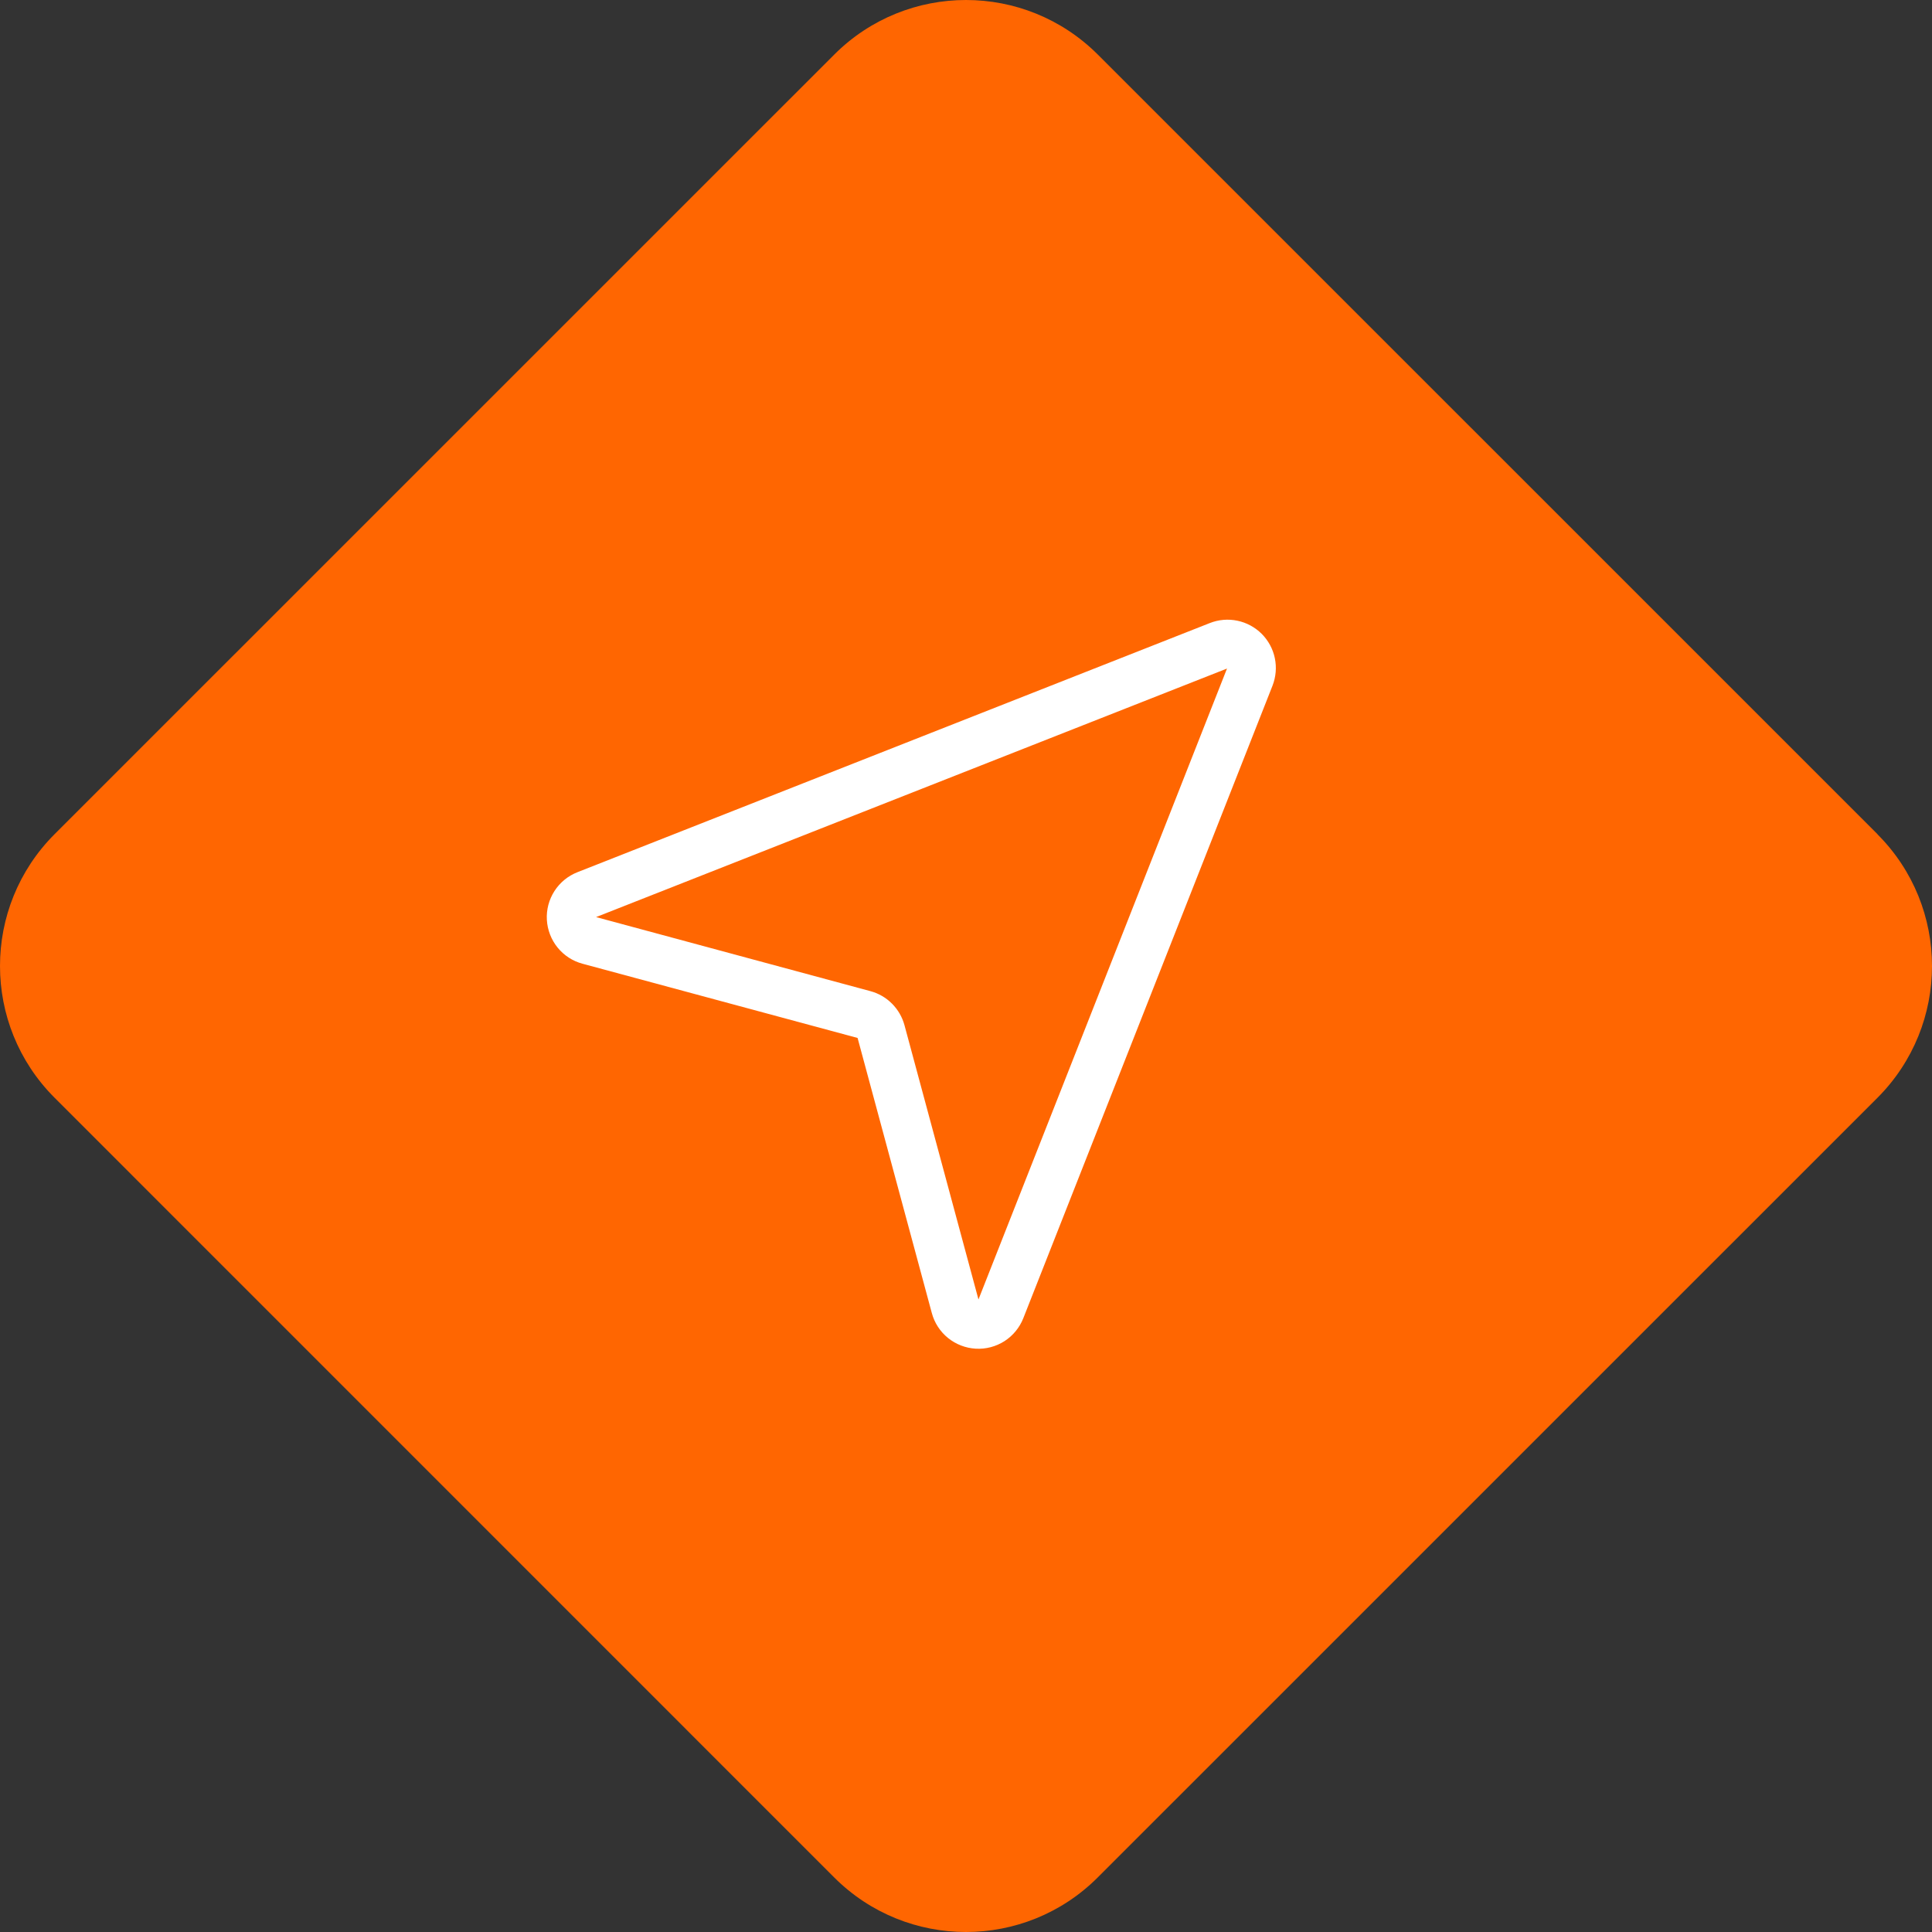
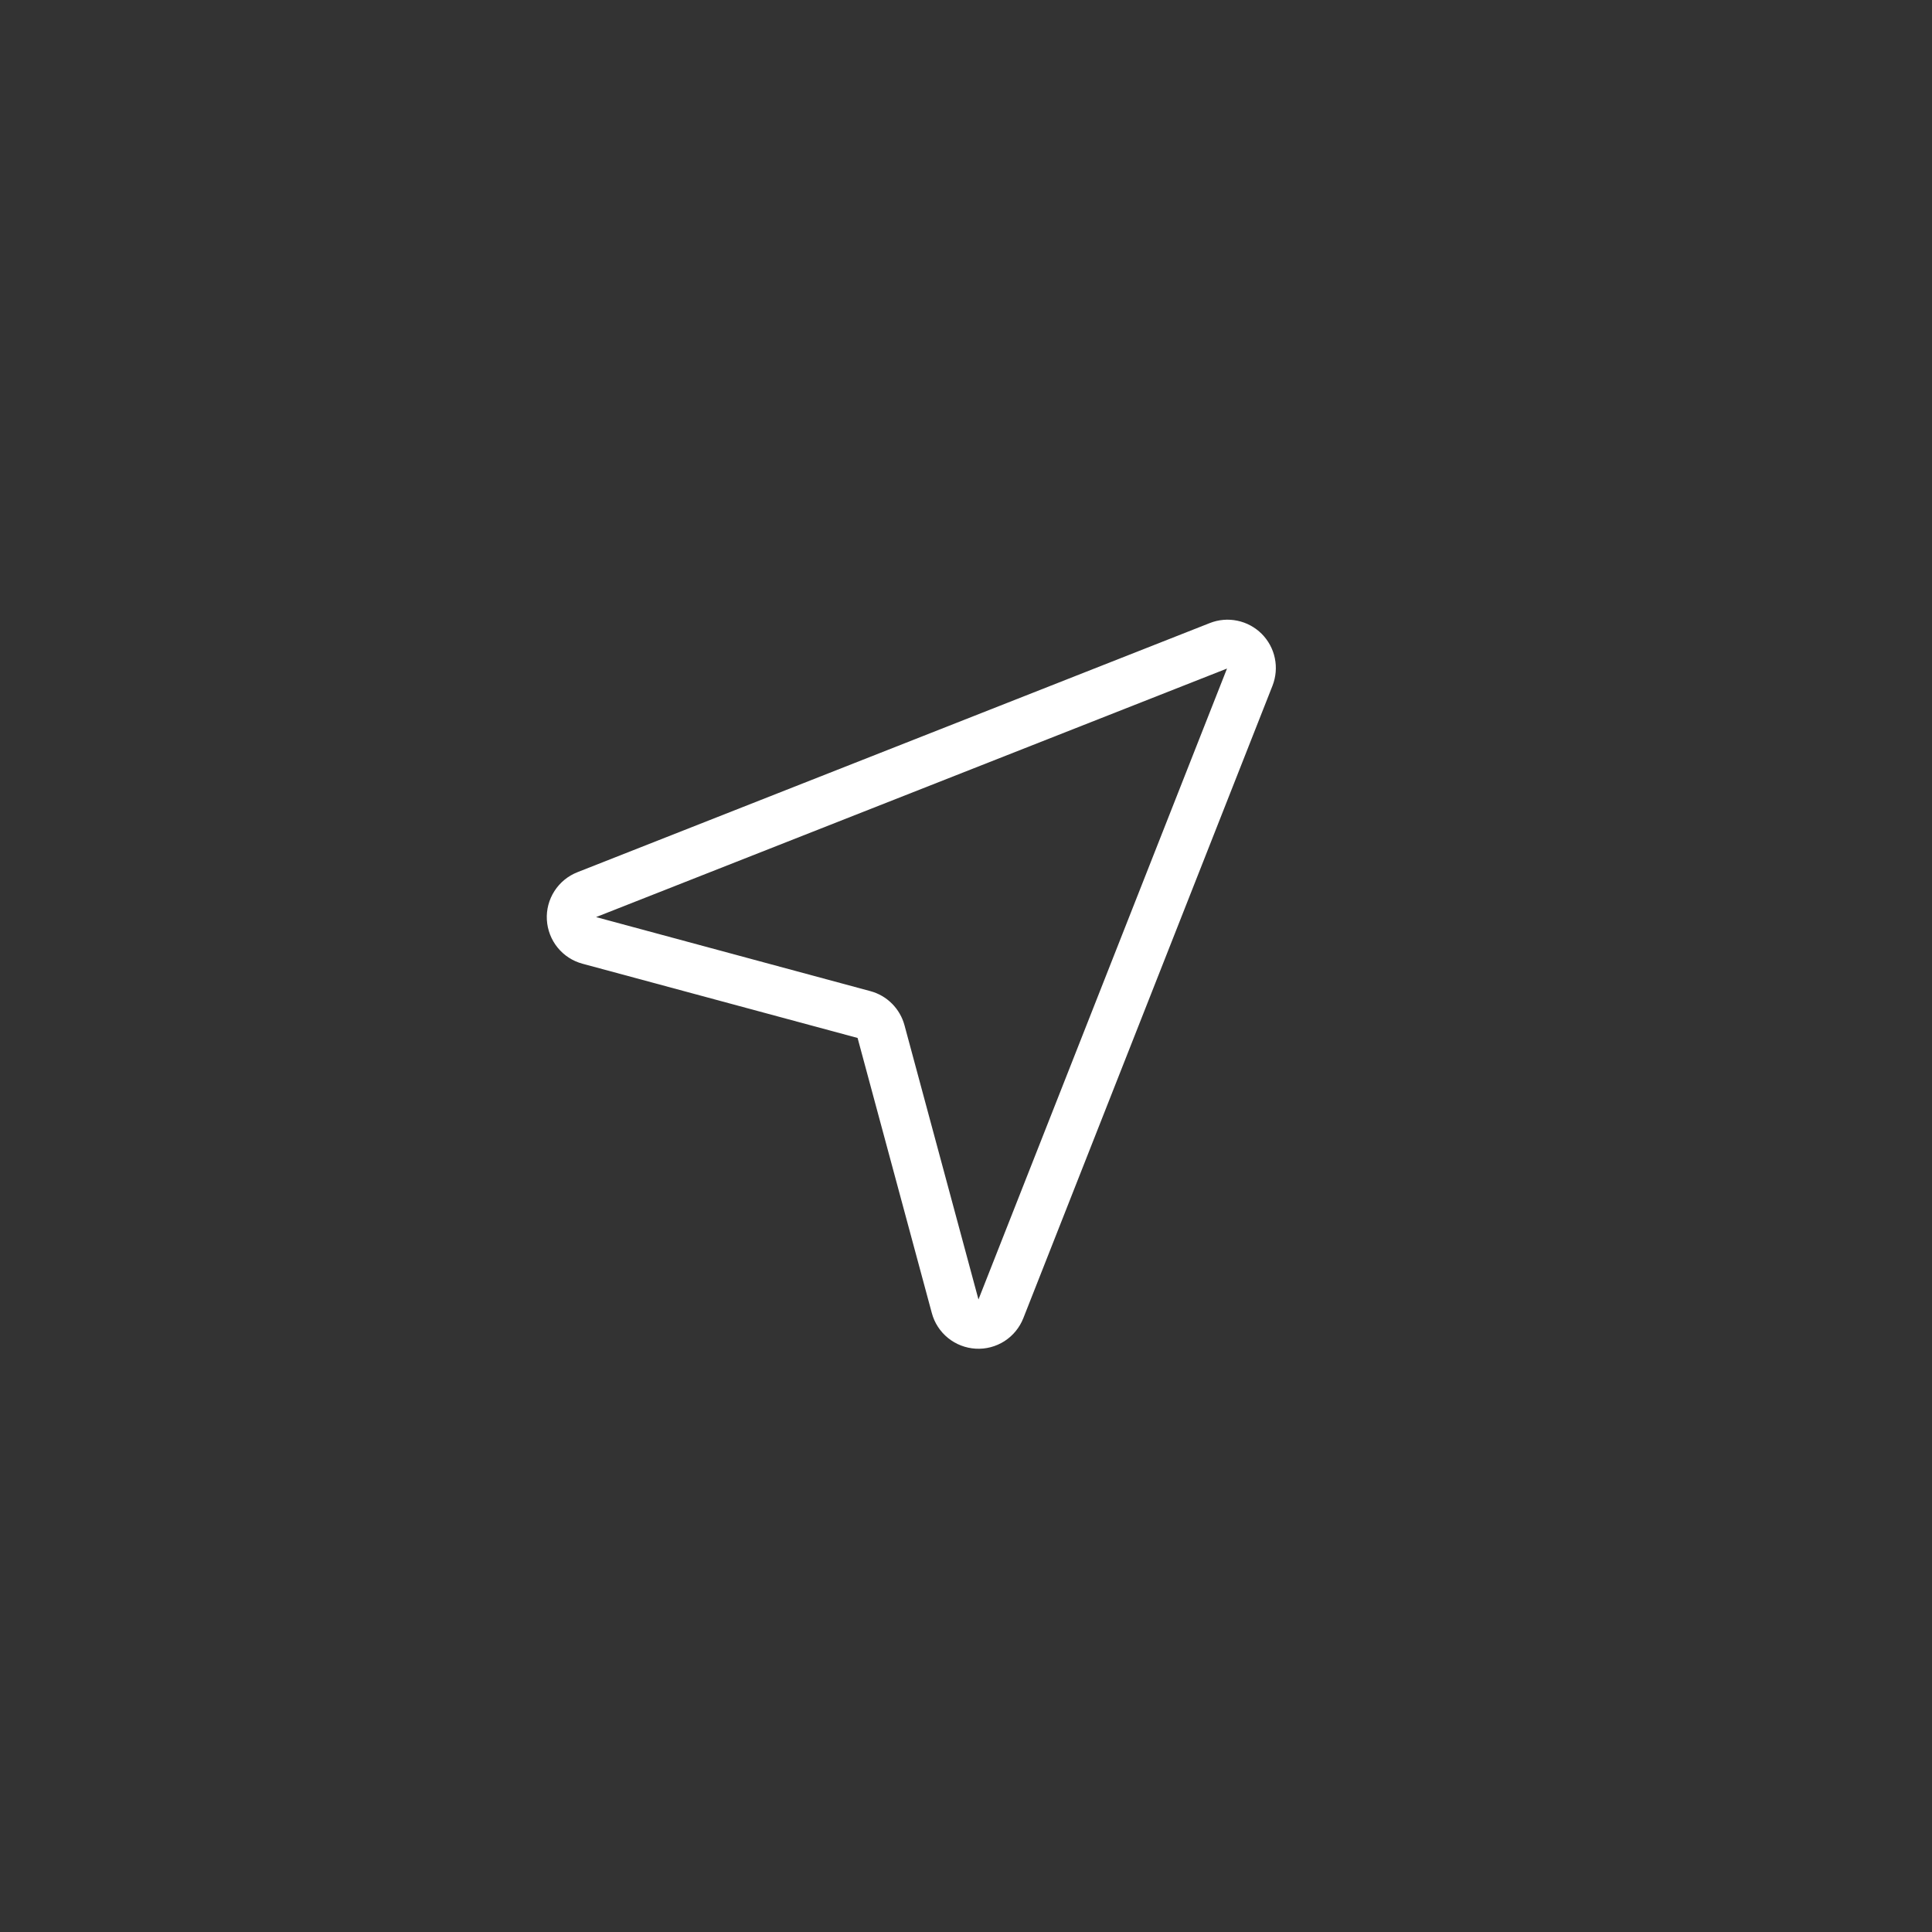
<svg xmlns="http://www.w3.org/2000/svg" width="53" height="53" viewBox="0 0 53 53" fill="none">
  <rect x="0" y="0" width="53" height="53" fill="#333333" stroke="none" />
-   <path d="M51.503 22.886C53.499 24.882 53.499 28.118 51.503 30.116L30.114 51.503C28.118 53.499 24.88 53.499 22.884 51.503L1.497 30.114C-0.499 28.118 -0.499 24.882 1.497 22.884L22.886 1.497C24.882 -0.499 28.118 -0.499 30.116 1.497L51.505 22.884L51.503 22.886Z" fill="#FF6601" />
  <path fill-rule="evenodd" clip-rule="evenodd" d="M34.612 17.388C34.429 17.206 34.197 17.08 33.945 17.028C33.692 16.975 33.43 16.997 33.189 17.092L15.84 23.927C15.581 24.029 15.36 24.21 15.21 24.444C15.059 24.679 14.986 24.955 15.002 25.233C15.018 25.512 15.121 25.778 15.296 25.994C15.472 26.211 15.711 26.366 15.981 26.438L23.526 28.474L25.562 36.019C25.634 36.289 25.789 36.528 26.006 36.704C26.222 36.879 26.488 36.982 26.767 36.998C27.045 37.014 27.321 36.941 27.556 36.791C27.79 36.64 27.971 36.419 28.073 36.16L34.908 18.811C35.002 18.57 35.025 18.308 34.972 18.055C34.92 17.802 34.794 17.571 34.612 17.388ZM26.842 35.648L24.812 28.123C24.751 27.899 24.633 27.696 24.469 27.532C24.306 27.368 24.102 27.25 23.878 27.19L16.352 25.158L33.66 18.34L26.842 35.648Z" fill="white" />
</svg>